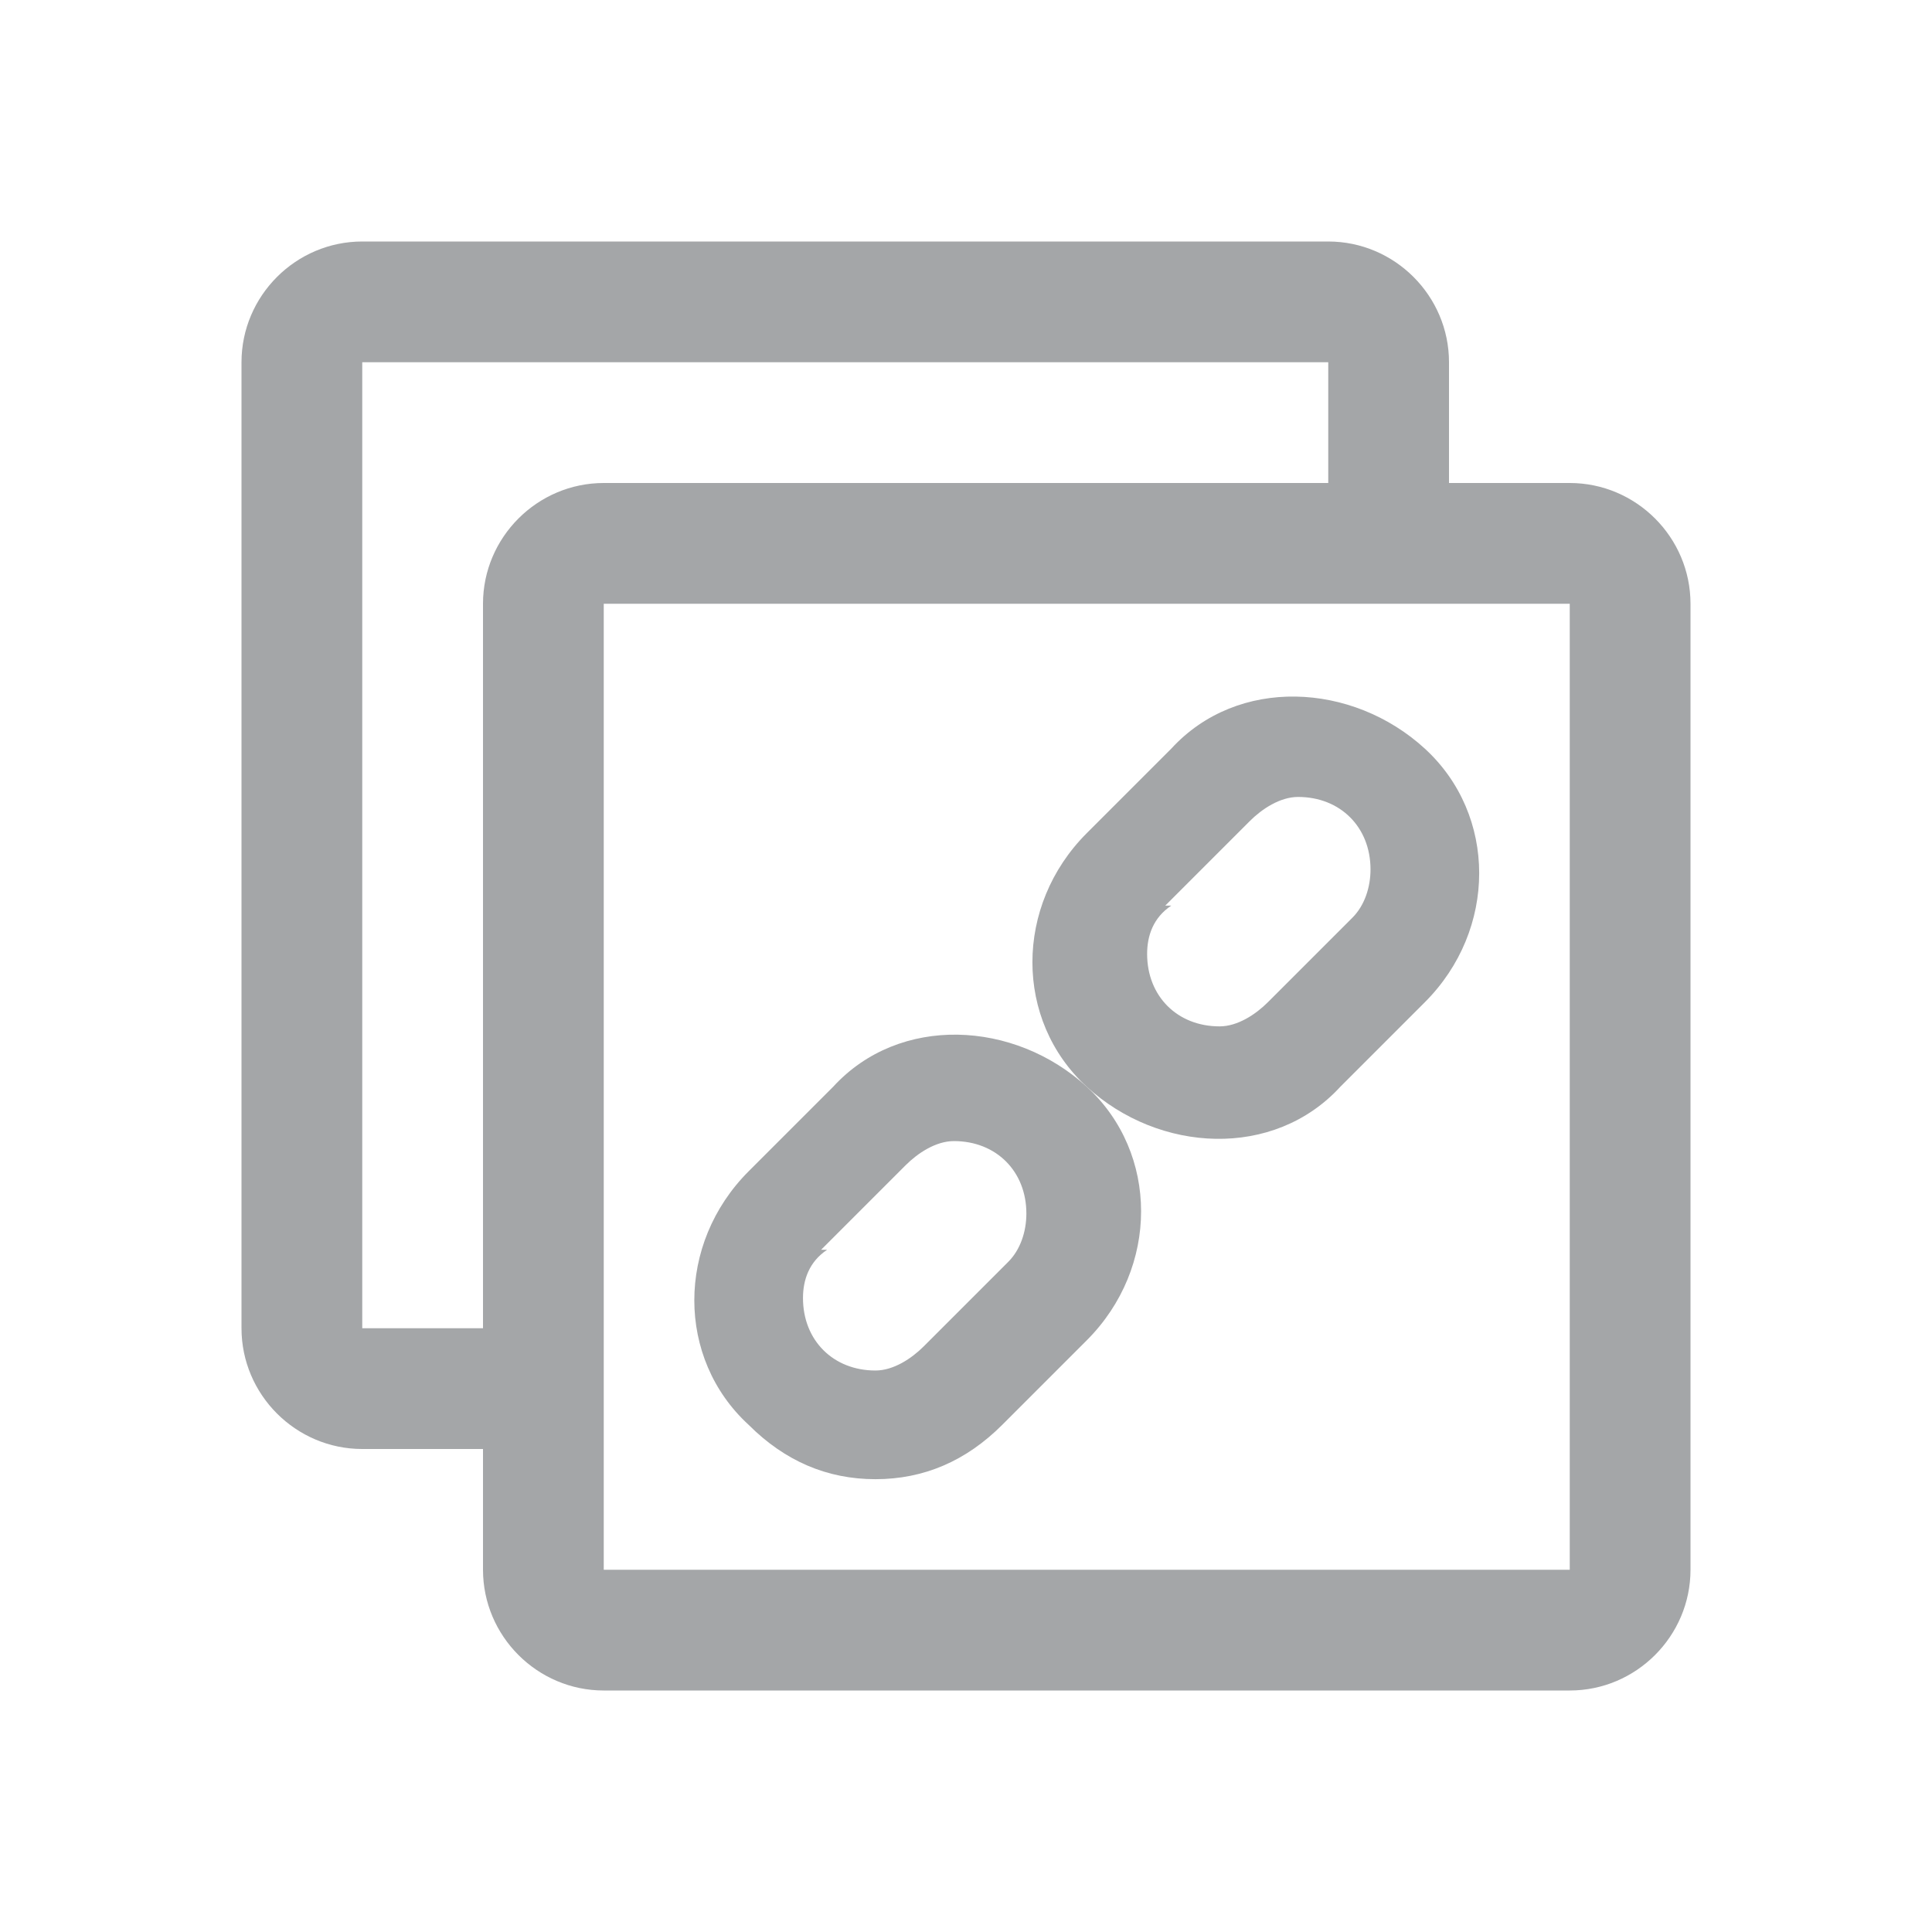
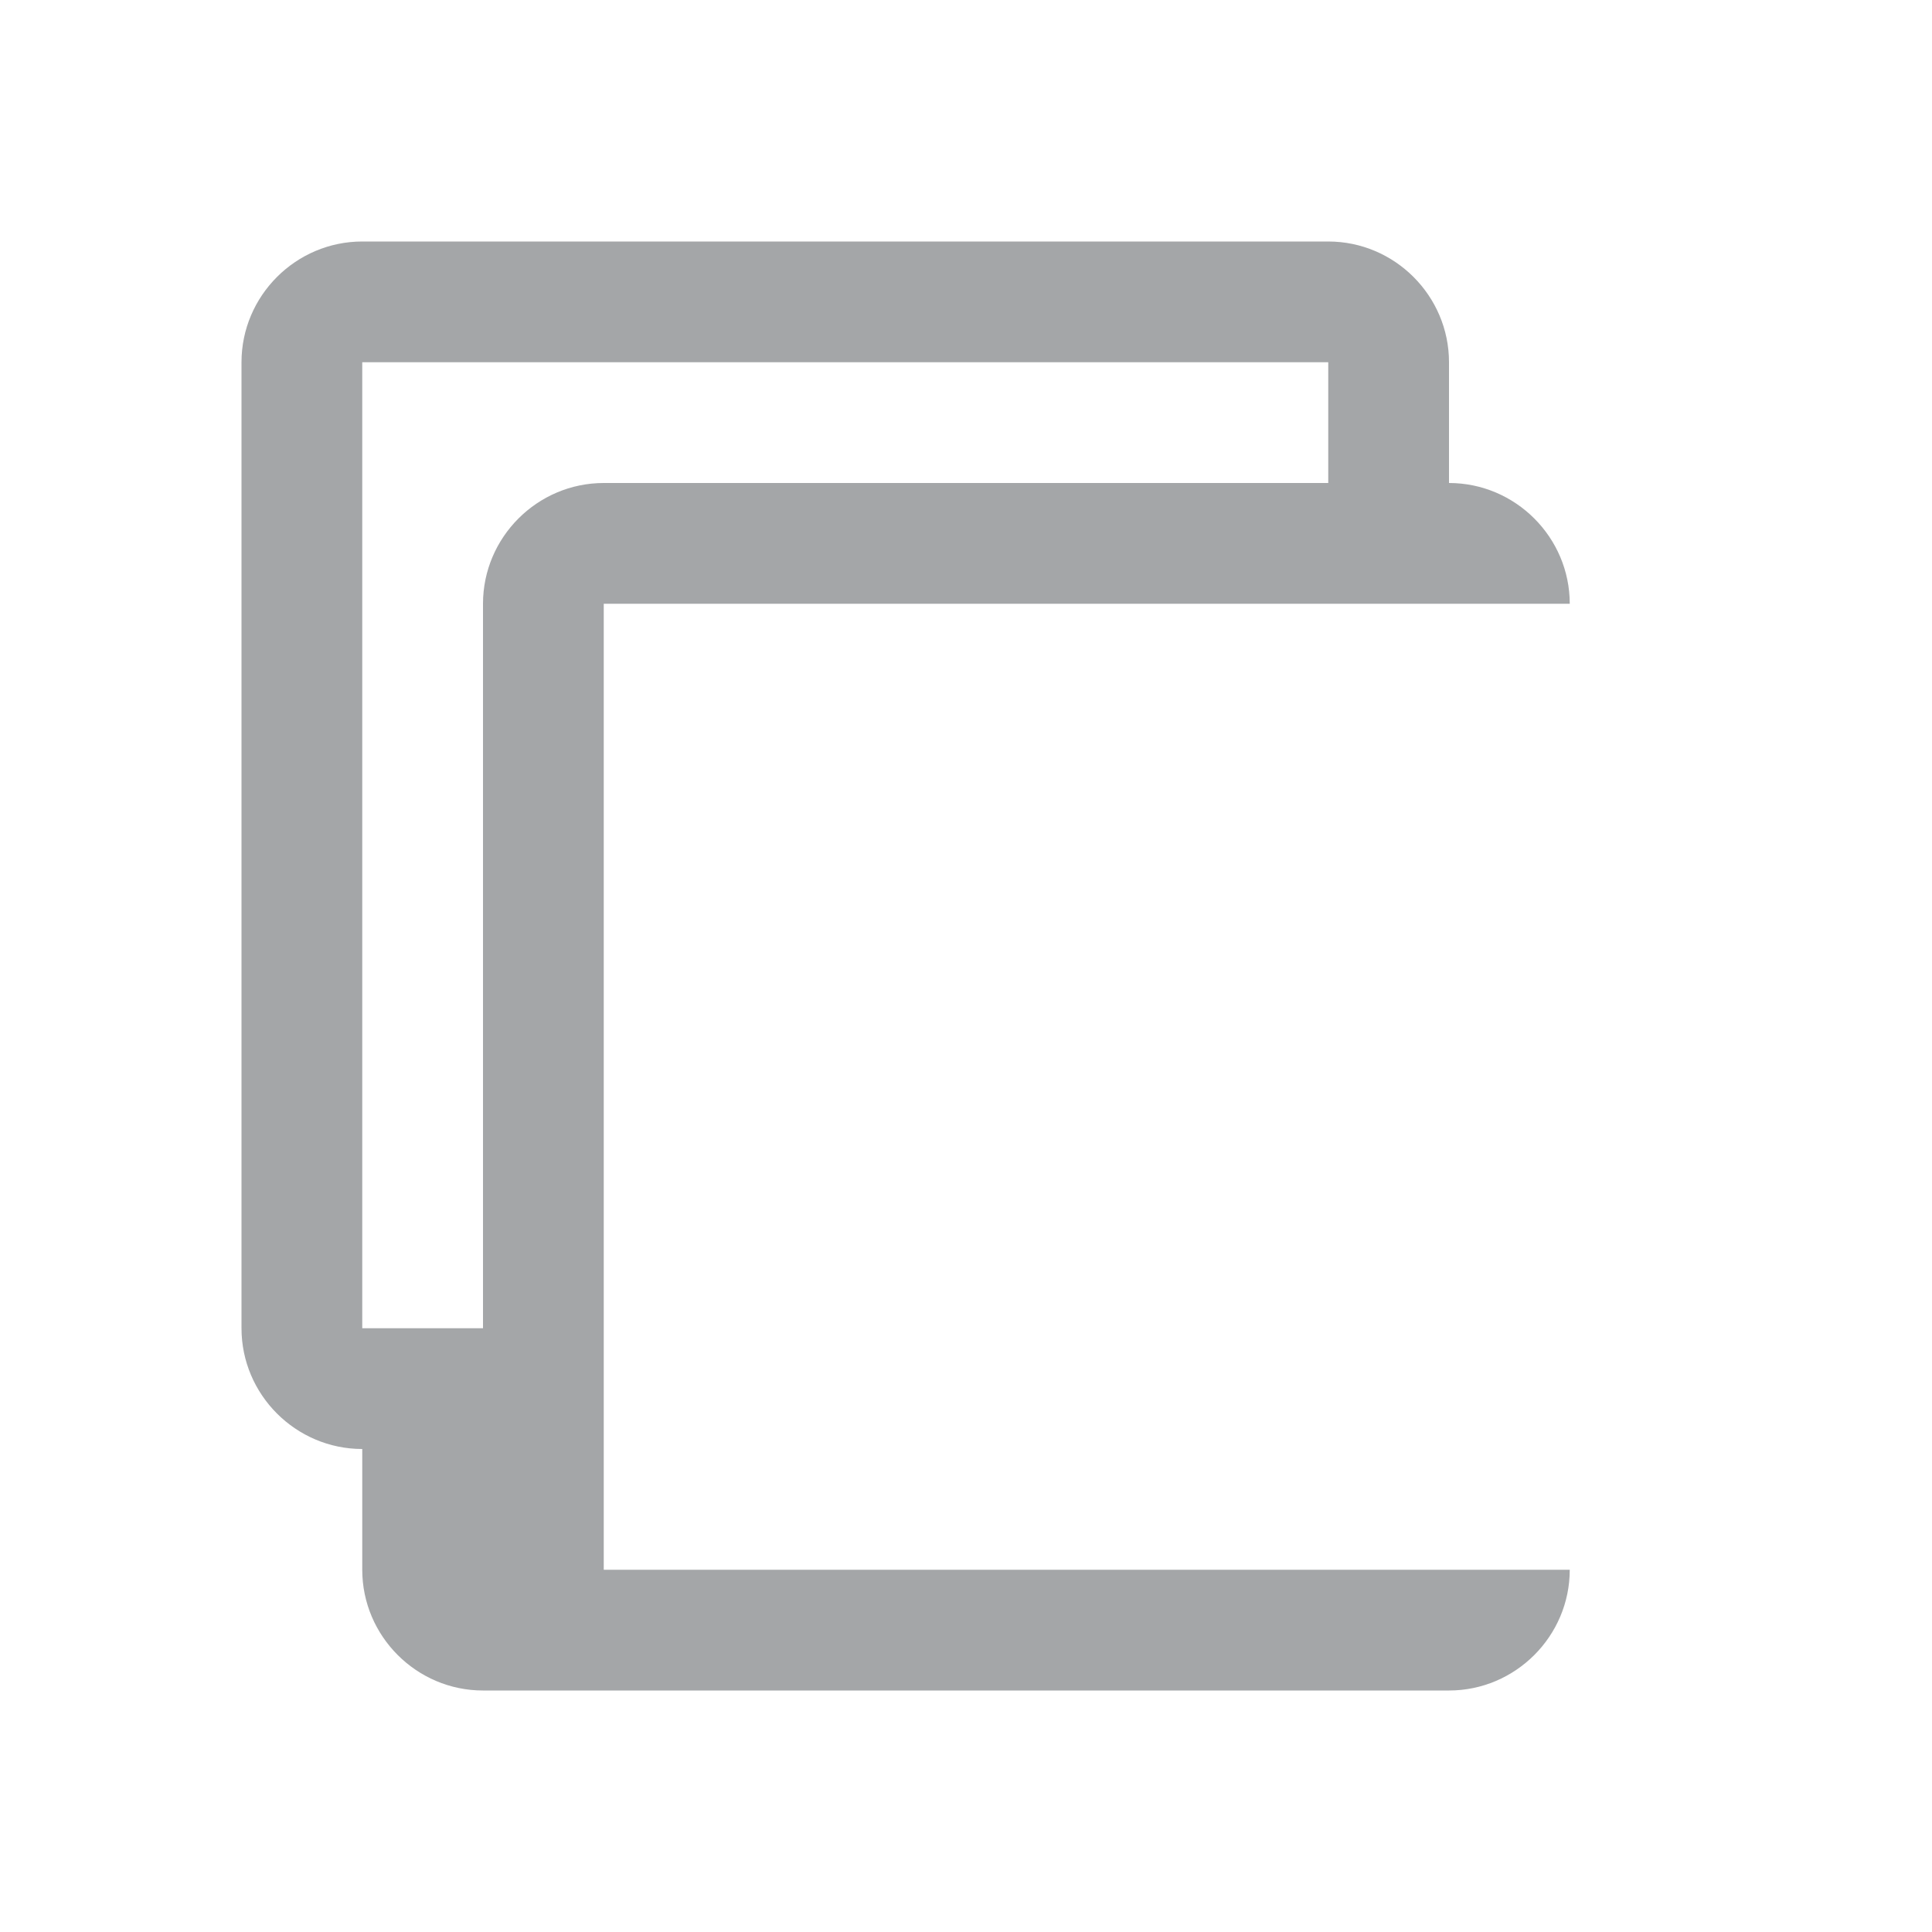
<svg xmlns="http://www.w3.org/2000/svg" id="Ebene_1" data-name="Ebene 1" version="1.1" viewBox="0 0 32 32">
  <defs>
    <style>
      .cls-1 {
        fill: #a4a6a8;
        stroke-width: 0px;
      }
    </style>
  </defs>
-   <path class="cls-1" d="M26,8h-2v-2c0-1.1-.9-2-2-2H6c-1.1,0-2,.9-2,2v16c0,1.1.9,2,2,2h2v2c0,1.1.9,2,2,2h16c1.1,0,2-.9,2-2V10c0-1.1-.9-2-2-2ZM8,10v12h-2V6h16v2h-12c-1.1,0-2,.9-2,2ZM26,26H10V10h16v16Z" />
-   <path class="cls-1" d="M22.2,18l1.4-1.4c1.2-1.2,1.2-3.1,0-4.2s-3.1-1.2-4.2,0l-1.4,1.4c-1.2,1.2-1.2,3.1,0,4.2s3.1,1.2,4.2,0ZM19.3,15l1.4-1.4c.2-.2.5-.4.8-.4.7,0,1.2.5,1.2,1.2,0,.3-.1.6-.3.8l-1.4,1.4c-.2.2-.5.4-.8.4-.7,0-1.2-.5-1.2-1.2,0-.3.1-.6.4-.8Z" />
-   <path class="cls-1" d="M14.5,24.5c.8,0,1.5-.3,2.1-.9l1.4-1.4c1.2-1.2,1.2-3.1,0-4.2s-3.1-1.2-4.2,0l-1.4,1.4c-1.2,1.2-1.2,3.1,0,4.2.6.6,1.3.9,2.1.9ZM13.6,20.7l1.4-1.4c.2-.2.5-.4.8-.4.7,0,1.2.5,1.2,1.2,0,.3-.1.6-.3.8l-1.4,1.4c-.2.2-.5.4-.8.4-.7,0-1.2-.5-1.2-1.2,0-.3.1-.6.4-.8Z" />
+   <path class="cls-1" d="M26,8h-2v-2c0-1.1-.9-2-2-2H6c-1.1,0-2,.9-2,2v16c0,1.1.9,2,2,2v2c0,1.1.9,2,2,2h16c1.1,0,2-.9,2-2V10c0-1.1-.9-2-2-2ZM8,10v12h-2V6h16v2h-12c-1.1,0-2,.9-2,2ZM26,26H10V10h16v16Z" />
</svg>